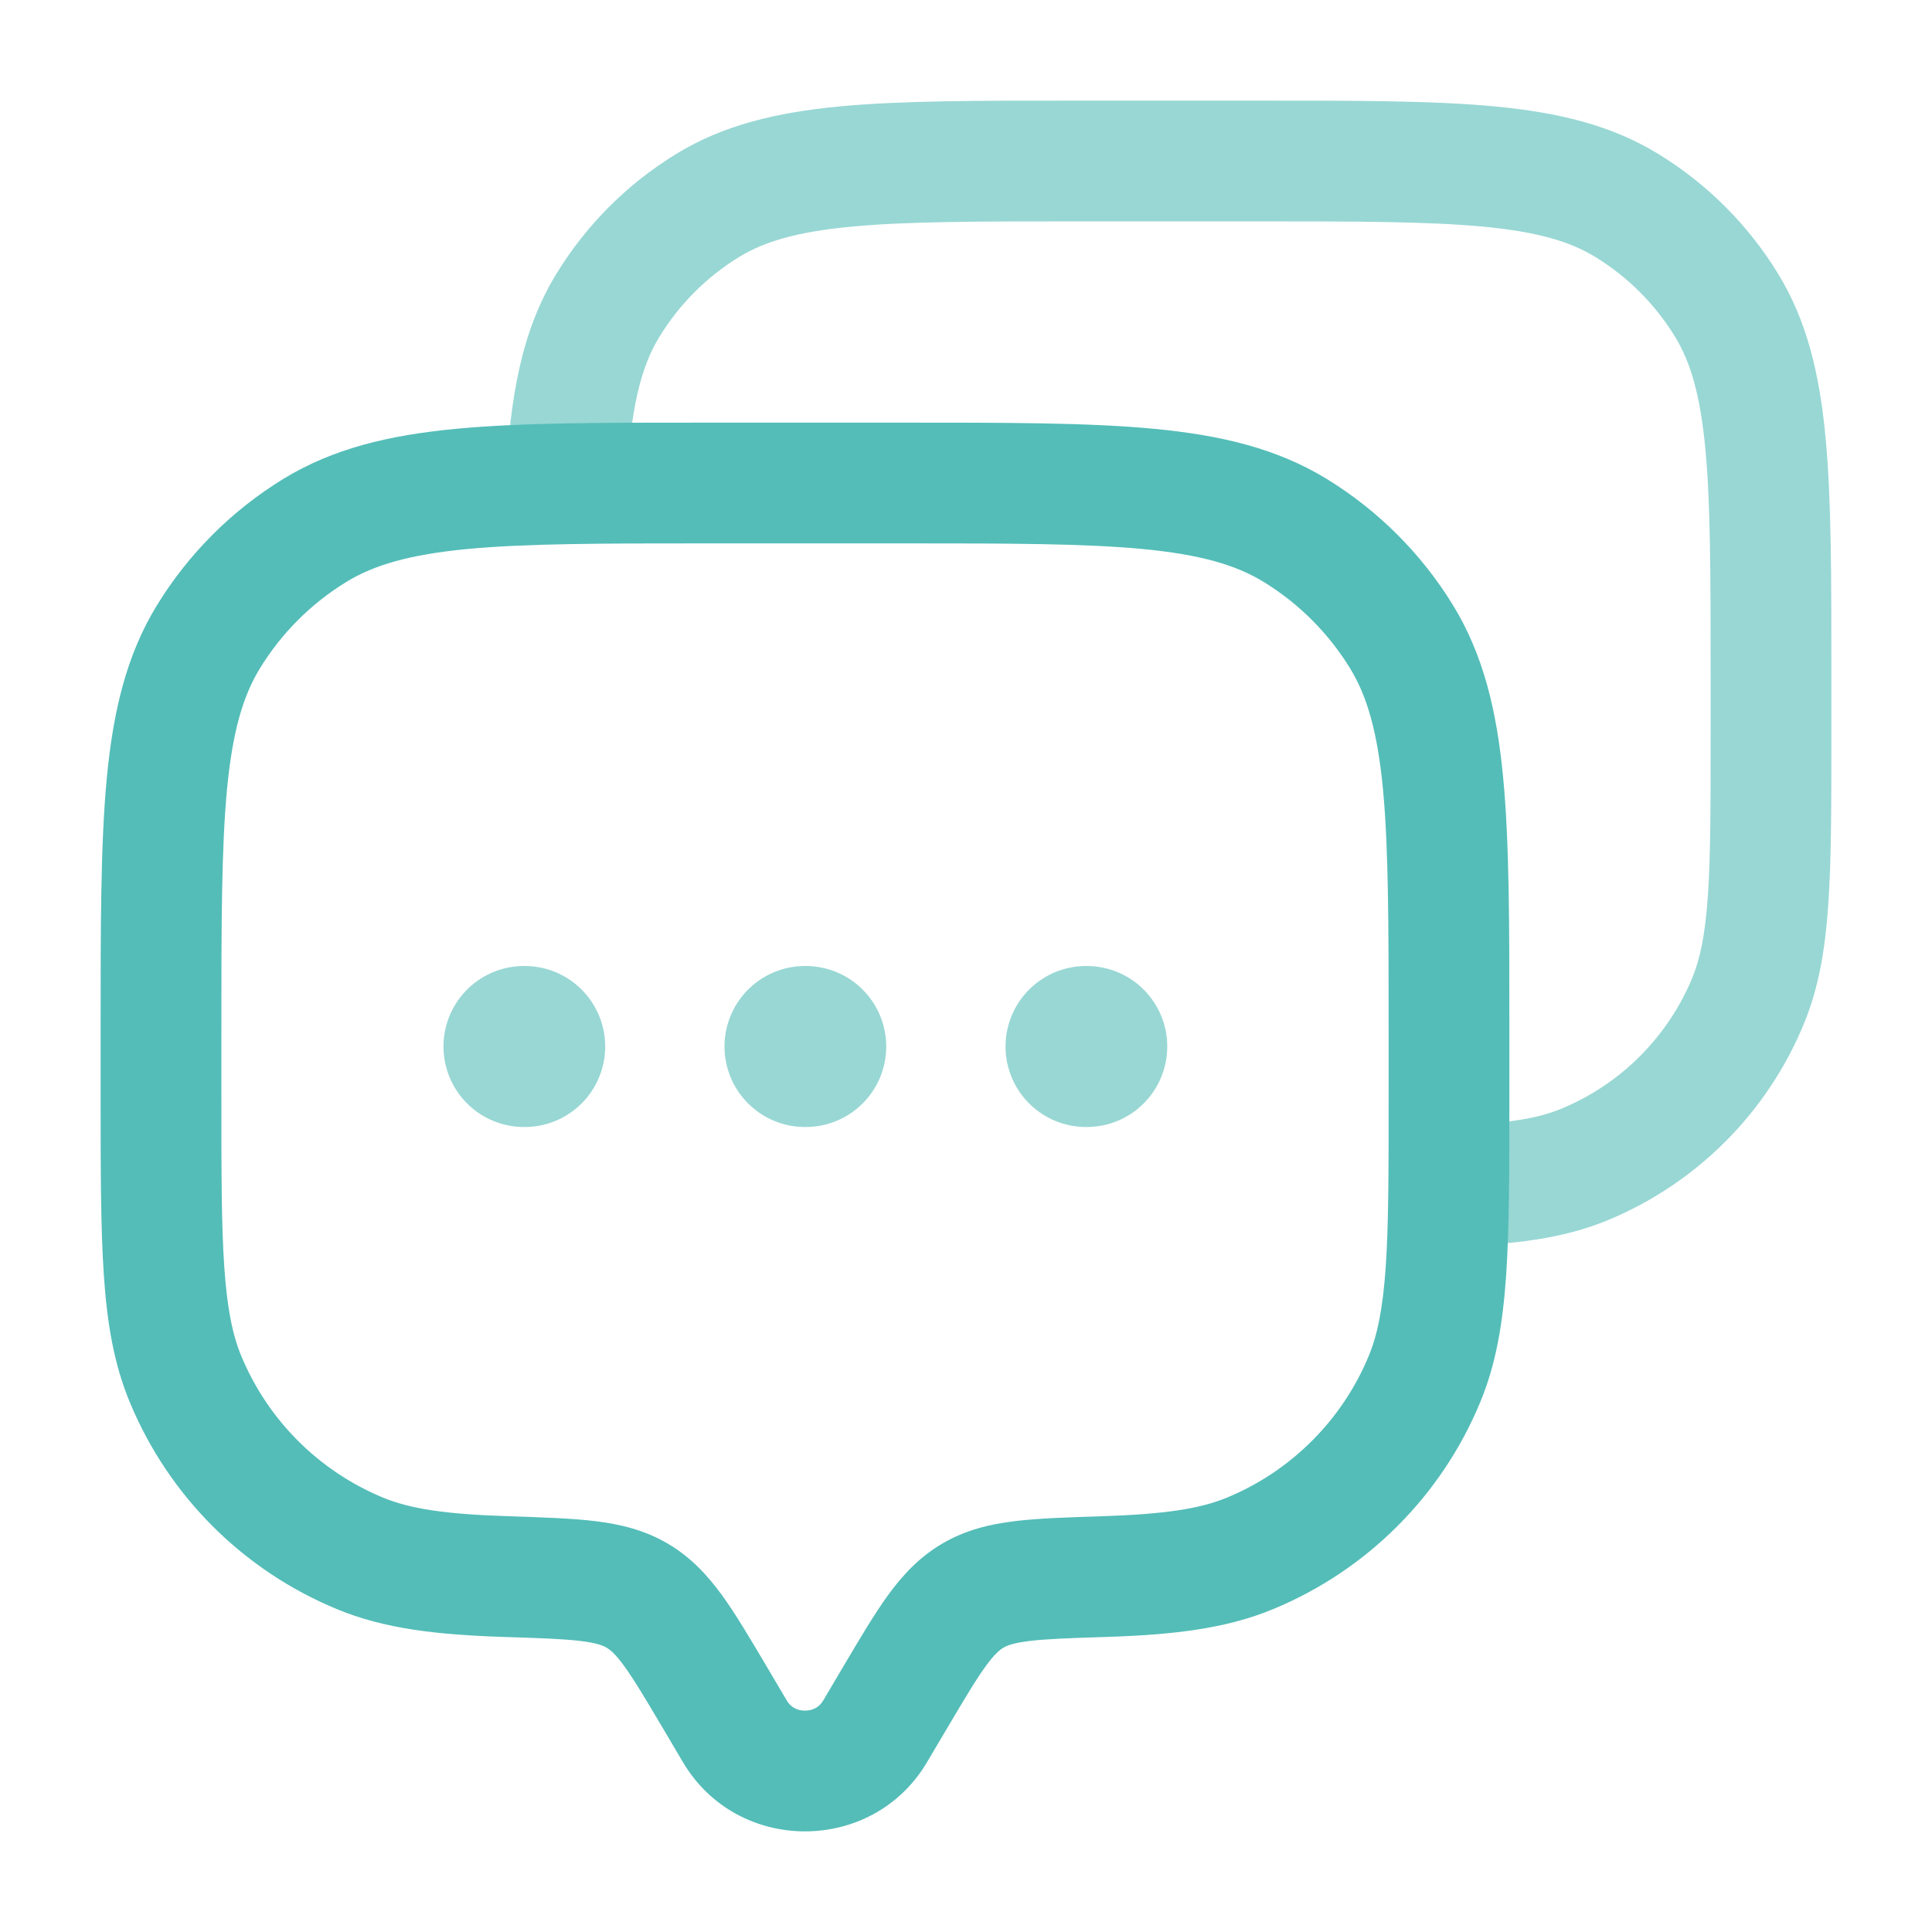
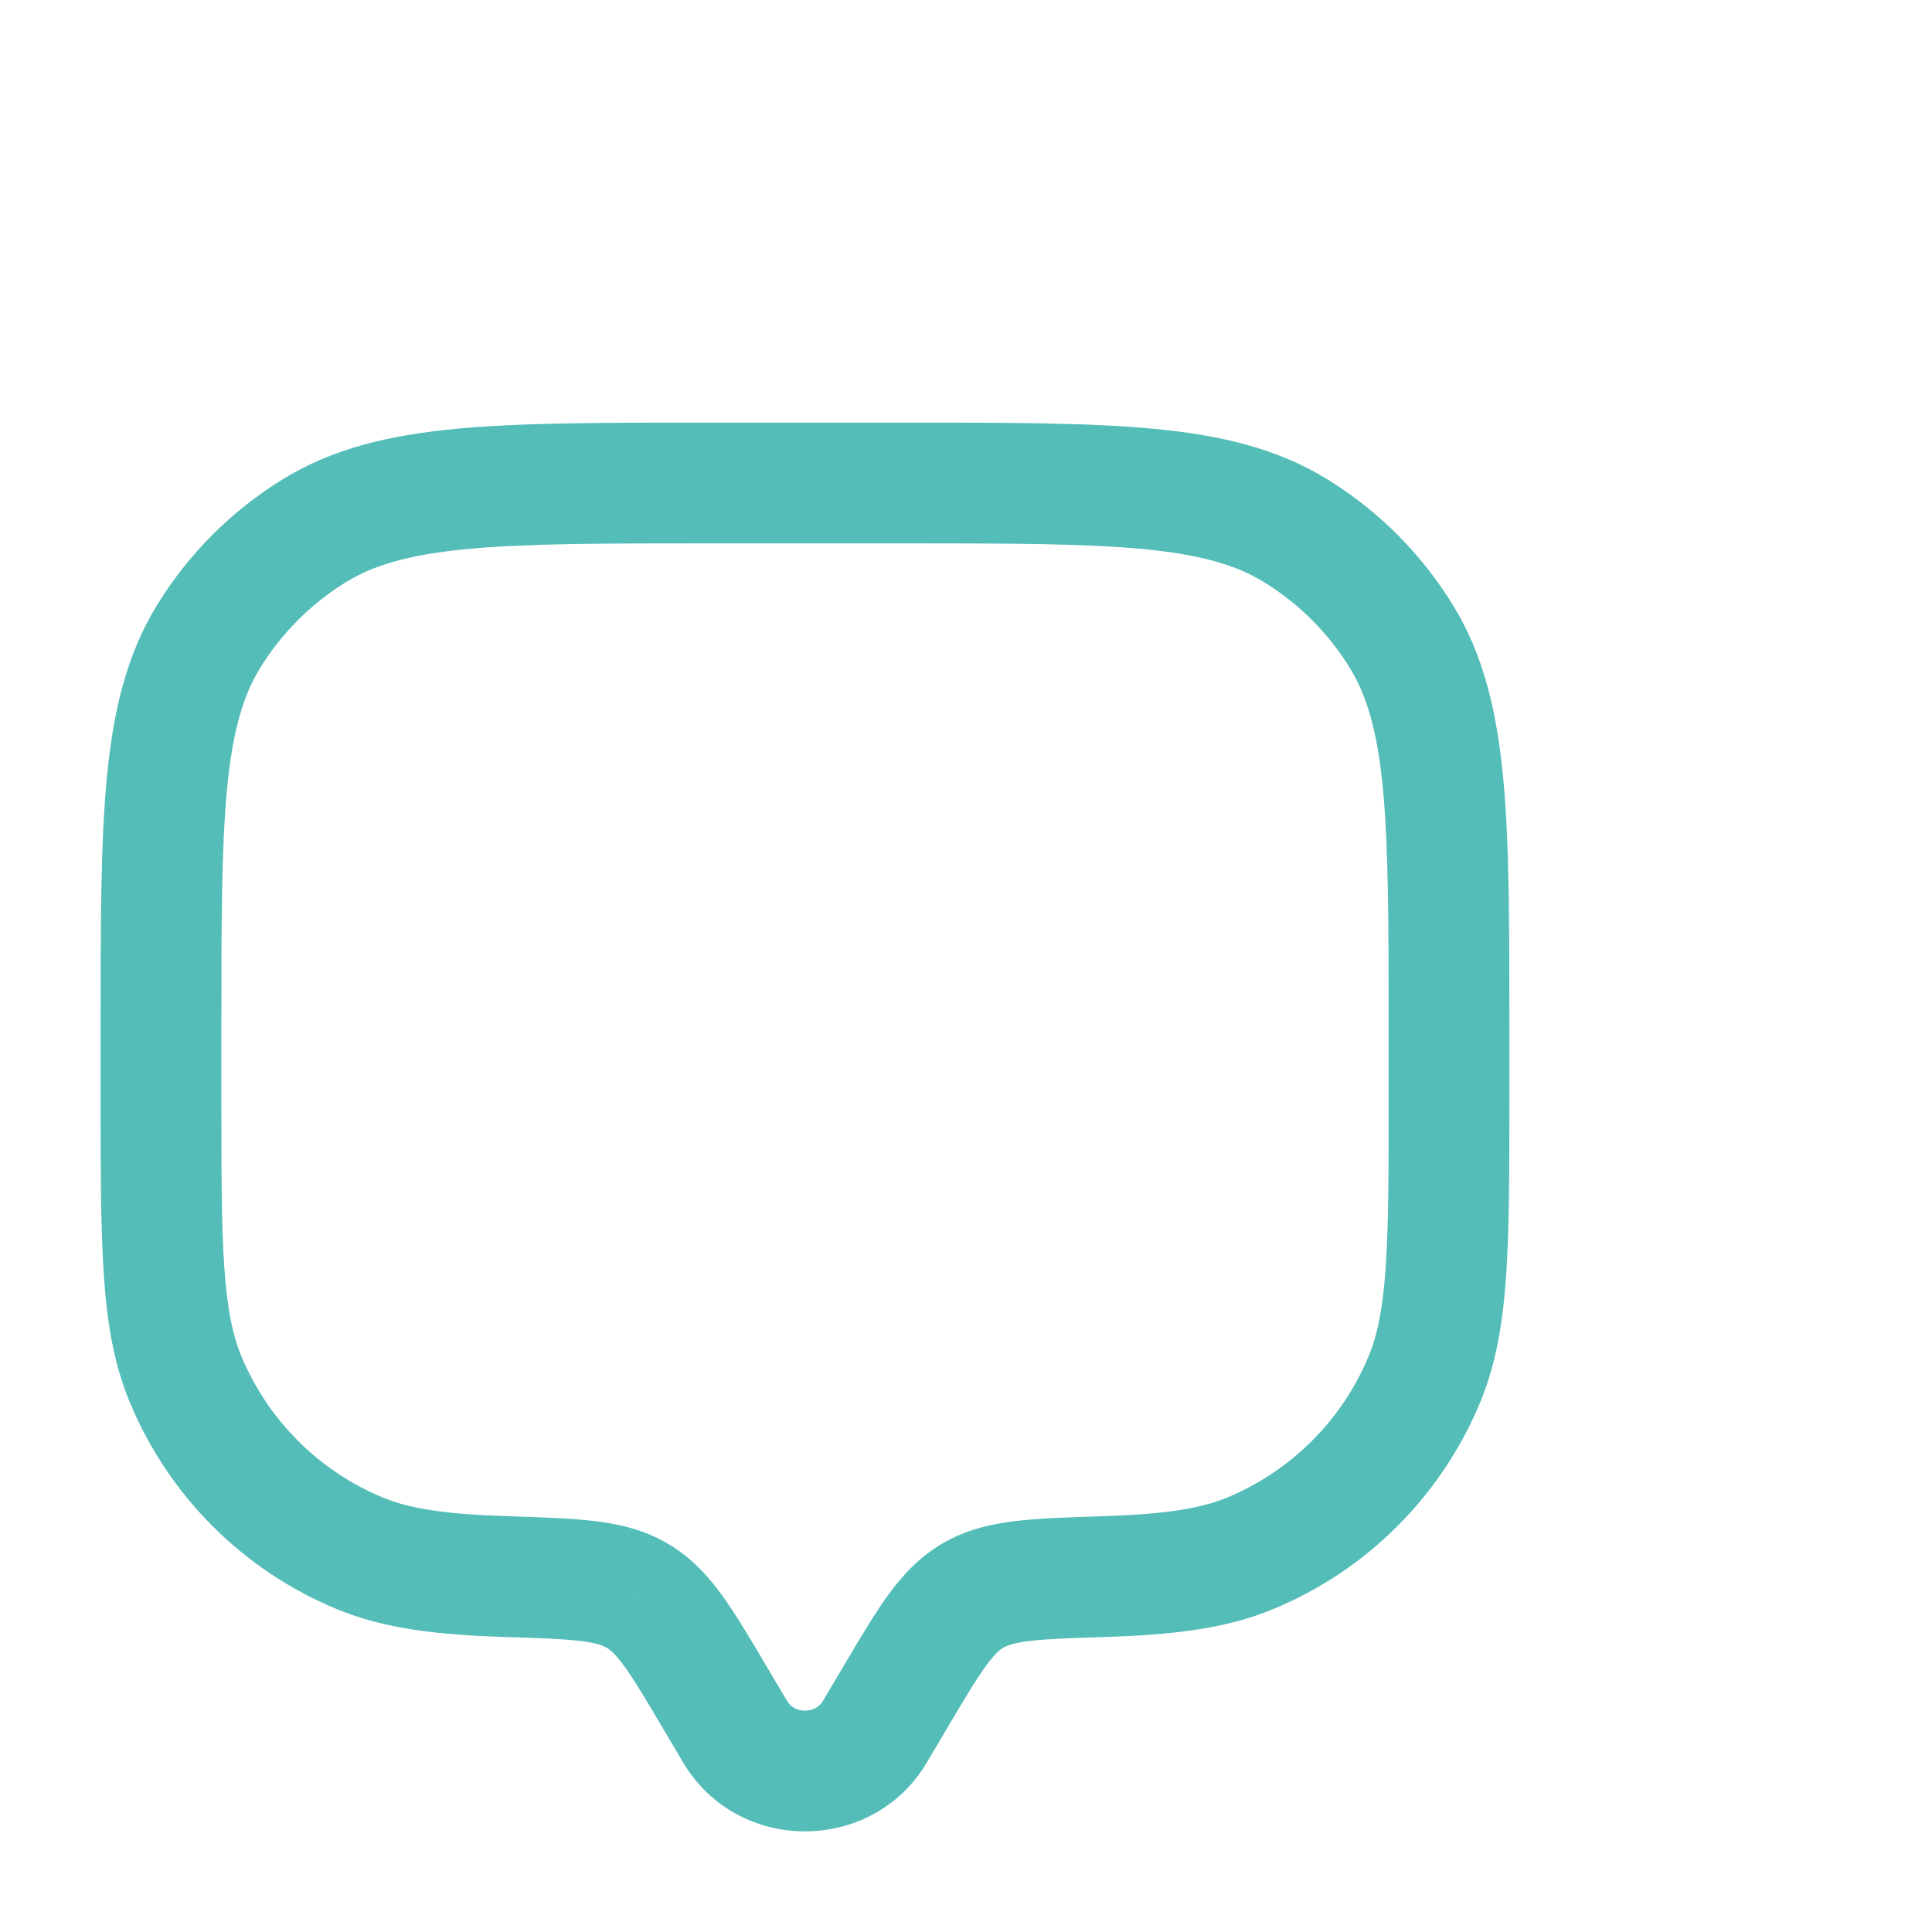
<svg xmlns="http://www.w3.org/2000/svg" width="24" height="24" viewBox="0 0 24 24" fill="none">
-   <path d="M10.869 21.51L11.515 21.892L11.515 21.892L10.869 21.51ZM11.129 21.072L10.483 20.69L10.483 20.69L11.129 21.072ZM8.871 21.072L9.517 20.69L9.517 20.69L8.871 21.072ZM9.131 21.51L8.485 21.892L8.485 21.892L9.131 21.51ZM2.304 17.131L2.997 16.844L2.997 16.844L2.304 17.131ZM6.289 19.585L6.313 18.835L6.313 18.835L6.289 19.585ZM4.469 19.296L4.182 19.988L4.182 19.988L4.469 19.296ZM17.695 17.131L18.388 17.418L18.388 17.418L17.695 17.131ZM13.711 19.585L13.687 18.835L13.687 18.835L13.711 19.585ZM15.531 19.296L15.818 19.988L15.818 19.988L15.531 19.296ZM16.09 6.589L16.482 5.95L16.482 5.95L16.09 6.589ZM17.411 7.91L18.05 7.518L18.05 7.518L17.411 7.91ZM3.91 6.589L3.518 5.95L3.518 5.95L3.91 6.589ZM2.589 7.91L1.95 7.518L1.95 7.518L2.589 7.91ZM7.916 19.822L7.535 20.468L7.535 20.468L7.916 19.822ZM10.869 21.51L11.515 21.892L11.774 21.454L11.129 21.072L10.483 20.69L10.224 21.128L10.869 21.51ZM8.871 21.072L8.226 21.454L8.485 21.892L9.131 21.51L9.776 21.128L9.517 20.69L8.871 21.072ZM10.869 21.51L10.224 21.128C10.178 21.205 10.099 21.25 10 21.25C9.901 21.25 9.821 21.205 9.776 21.128L9.131 21.51L8.485 21.892C9.162 23.036 10.838 23.036 11.515 21.892L10.869 21.51ZM8.8 6V6.75H11.2V6V5.25H8.8V6ZM18 12.8H17.25V13.6H18H18.75V12.8H18ZM2 13.6H2.75V12.8H2H1.25V13.6H2ZM2 13.6H1.25C1.25 14.522 1.25 15.25 1.29 15.84C1.33 16.436 1.415 16.944 1.612 17.418L2.304 17.131L2.997 16.844C2.889 16.583 2.822 16.257 2.786 15.738C2.75 15.211 2.75 14.542 2.75 13.6H2ZM6.289 19.585L6.313 18.835C5.521 18.81 5.09 18.741 4.756 18.603L4.469 19.296L4.182 19.988C4.779 20.236 5.437 20.308 6.265 20.335L6.289 19.585ZM2.304 17.131L1.612 17.418C2.094 18.582 3.018 19.506 4.182 19.988L4.469 19.296L4.756 18.603C3.96 18.273 3.327 17.64 2.997 16.844L2.304 17.131ZM18 13.6H17.25C17.25 14.542 17.25 15.211 17.214 15.738C17.178 16.257 17.111 16.583 17.003 16.844L17.695 17.131L18.388 17.418C18.585 16.944 18.669 16.436 18.71 15.84C18.75 15.25 18.75 14.522 18.75 13.6H18ZM13.711 19.585L13.735 20.335C14.562 20.308 15.221 20.236 15.818 19.988L15.531 19.296L15.244 18.603C14.909 18.741 14.479 18.81 13.687 18.835L13.711 19.585ZM17.695 17.131L17.003 16.844C16.673 17.64 16.04 18.273 15.244 18.603L15.531 19.296L15.818 19.988C16.982 19.506 17.906 18.582 18.388 17.418L17.695 17.131ZM11.2 6V6.75C12.524 6.75 13.464 6.751 14.195 6.82C14.915 6.889 15.355 7.019 15.698 7.229L16.09 6.589L16.482 5.95C15.863 5.571 15.167 5.406 14.337 5.327C13.519 5.249 12.495 5.25 11.2 5.25V6ZM18 12.8H18.75C18.75 11.505 18.751 10.481 18.673 9.663C18.594 8.833 18.429 8.137 18.05 7.518L17.411 7.91L16.771 8.302C16.981 8.645 17.111 9.085 17.18 9.805C17.249 10.536 17.25 11.476 17.25 12.8H18ZM16.09 6.589L15.698 7.229C16.135 7.497 16.503 7.865 16.771 8.302L17.411 7.91L18.05 7.518C17.658 6.879 17.121 6.342 16.482 5.95L16.09 6.589ZM8.8 6V5.25C7.505 5.25 6.481 5.249 5.663 5.327C4.833 5.406 4.137 5.571 3.518 5.95L3.91 6.589L4.302 7.229C4.645 7.019 5.085 6.889 5.805 6.82C6.536 6.751 7.476 6.75 8.8 6.75V6ZM2 12.8H2.75C2.75 11.476 2.751 10.536 2.82 9.805C2.889 9.085 3.019 8.645 3.229 8.302L2.589 7.91L1.95 7.518C1.571 8.137 1.406 8.833 1.327 9.663C1.249 10.481 1.25 11.505 1.25 12.8H2ZM3.91 6.589L3.518 5.95C2.879 6.342 2.342 6.879 1.95 7.518L2.589 7.91L3.229 8.302C3.497 7.865 3.865 7.497 4.302 7.229L3.91 6.589ZM8.871 21.072L9.517 20.69C9.316 20.351 9.14 20.052 8.969 19.816C8.789 19.569 8.583 19.345 8.298 19.177L7.916 19.822L7.535 20.468C7.581 20.495 7.644 20.545 7.755 20.698C7.875 20.863 8.011 21.091 8.226 21.454L8.871 21.072ZM6.289 19.585L6.265 20.335C6.711 20.349 6.996 20.359 7.212 20.385C7.416 20.41 7.493 20.443 7.535 20.468L7.916 19.822L8.298 19.177C8.009 19.006 7.704 18.934 7.393 18.896C7.095 18.86 6.732 18.849 6.313 18.835L6.289 19.585ZM11.129 21.072L11.774 21.454C11.989 21.091 12.125 20.863 12.245 20.698C12.356 20.545 12.419 20.495 12.465 20.468L12.084 19.822L11.702 19.177C11.417 19.345 11.211 19.569 11.031 19.816C10.86 20.052 10.684 20.351 10.483 20.69L11.129 21.072ZM13.711 19.585L13.687 18.835C13.268 18.849 12.905 18.86 12.607 18.896C12.296 18.934 11.991 19.006 11.702 19.177L12.084 19.822L12.465 20.468C12.507 20.443 12.584 20.41 12.788 20.385C13.004 20.359 13.289 20.349 13.735 20.335L13.711 19.585Z" fill="#54BDB8" />
-   <path opacity="0.6" d="M21.715 12.435L22.407 12.722L22.407 12.722L21.715 12.435ZM19.685 14.465L19.972 15.158L19.972 15.158L19.685 14.465ZM20.209 2.553L19.817 3.192L19.817 3.192L20.209 2.553ZM21.447 3.791L22.087 3.399L22.087 3.399L21.447 3.791ZM8.791 2.553L8.399 1.913L8.399 1.913L8.791 2.553ZM7.553 3.791L6.913 3.399L6.913 3.399L7.553 3.791ZM13.375 2V2.75H15.625V2V1.25H13.375V2ZM22 8.375H21.25V9.125H22H22.75V8.375H22ZM22 9.125H21.25C21.25 10.009 21.25 10.634 21.216 11.126C21.183 11.611 21.12 11.91 21.022 12.148L21.715 12.435L22.407 12.722C22.594 12.271 22.674 11.789 22.712 11.228C22.75 10.674 22.75 9.988 22.75 9.125H22ZM21.715 12.435L21.022 12.148C20.717 12.883 20.133 13.467 19.398 13.772L19.685 14.465L19.972 15.158C21.075 14.701 21.951 13.825 22.407 12.722L21.715 12.435ZM15.625 2V2.75C16.867 2.75 17.746 2.751 18.429 2.816C19.1 2.88 19.504 3 19.817 3.192L20.209 2.553L20.601 1.913C20.013 1.552 19.352 1.397 18.571 1.322C17.8 1.249 16.838 1.25 15.625 1.25V2ZM22 8.375H22.75C22.75 7.162 22.751 6.2 22.677 5.429C22.603 4.648 22.448 3.987 22.087 3.399L21.447 3.791L20.808 4.183C21 4.496 21.12 4.9 21.184 5.571C21.249 6.254 21.25 7.133 21.25 8.375H22ZM20.209 2.553L19.817 3.192C20.221 3.439 20.561 3.779 20.808 4.183L21.447 3.791L22.087 3.399C21.716 2.793 21.207 2.284 20.601 1.913L20.209 2.553ZM13.375 2V1.25C12.162 1.25 11.2 1.249 10.429 1.322C9.648 1.397 8.987 1.552 8.399 1.913L8.791 2.553L9.182 3.192C9.496 3 9.9 2.88 10.571 2.816C11.254 2.751 12.133 2.75 13.375 2.75V2ZM8.791 2.553L8.399 1.913C7.793 2.284 7.284 2.793 6.913 3.399L7.553 3.791L8.192 4.183C8.439 3.779 8.779 3.439 9.182 3.192L8.791 2.553ZM7.033 6L7.782 6.039C7.832 5.079 7.957 4.566 8.192 4.183L7.553 3.791L6.913 3.399C6.476 4.112 6.337 4.937 6.284 5.961L7.033 6ZM18 14.735L18.025 15.485C18.792 15.459 19.409 15.391 19.972 15.158L19.685 14.465L19.398 13.772C19.096 13.897 18.704 13.961 17.975 13.986L18 14.735Z" fill="#54BDB8" />
-   <path opacity="0.6" d="M6.509 13H6.518M10 13H10.009M13.491 13H13.5" stroke="#54BDB8" stroke-width="2" stroke-linecap="round" stroke-linejoin="round" />
+   <path d="M10.869 21.51L11.515 21.892L11.515 21.892L10.869 21.51ZM11.129 21.072L10.483 20.69L10.483 20.69L11.129 21.072ZM8.871 21.072L9.517 20.69L9.517 20.69L8.871 21.072ZM9.131 21.51L8.485 21.892L8.485 21.892L9.131 21.51ZM2.304 17.131L2.997 16.844L2.997 16.844L2.304 17.131ZM6.289 19.585L6.313 18.835L6.313 18.835L6.289 19.585ZM4.469 19.296L4.182 19.988L4.182 19.988L4.469 19.296ZM17.695 17.131L18.388 17.418L18.388 17.418L17.695 17.131ZM13.711 19.585L13.687 18.835L13.687 18.835L13.711 19.585ZM15.531 19.296L15.818 19.988L15.818 19.988L15.531 19.296ZM16.09 6.589L16.482 5.95L16.482 5.95L16.09 6.589ZM17.411 7.91L18.05 7.518L18.05 7.518L17.411 7.91ZM3.91 6.589L3.518 5.95L3.518 5.95L3.91 6.589ZM2.589 7.91L1.95 7.518L1.95 7.518L2.589 7.91ZM7.916 19.822L7.535 20.468L7.535 20.468L7.916 19.822ZM10.869 21.51L11.515 21.892L11.774 21.454L11.129 21.072L10.483 20.69L10.224 21.128L10.869 21.51ZM8.871 21.072L8.226 21.454L8.485 21.892L9.131 21.51L9.776 21.128L9.517 20.69L8.871 21.072ZM10.869 21.51L10.224 21.128C10.178 21.205 10.099 21.25 10 21.25C9.901 21.25 9.821 21.205 9.776 21.128L9.131 21.51L8.485 21.892C9.162 23.036 10.838 23.036 11.515 21.892L10.869 21.51ZM8.8 6V6.75H11.2V6V5.25H8.8V6ZM18 12.8H17.25V13.6H18H18.75V12.8H18ZM2 13.6H2.75V12.8H2H1.25V13.6H2ZM2 13.6H1.25C1.25 14.522 1.25 15.25 1.29 15.84C1.33 16.436 1.415 16.944 1.612 17.418L2.304 17.131L2.997 16.844C2.889 16.583 2.822 16.257 2.786 15.738C2.75 15.211 2.75 14.542 2.75 13.6H2ZM6.289 19.585L6.313 18.835C5.521 18.81 5.09 18.741 4.756 18.603L4.469 19.296L4.182 19.988C4.779 20.236 5.437 20.308 6.265 20.335L6.289 19.585ZM2.304 17.131L1.612 17.418C2.094 18.582 3.018 19.506 4.182 19.988L4.469 19.296L4.756 18.603C3.96 18.273 3.327 17.64 2.997 16.844L2.304 17.131ZM18 13.6H17.25C17.25 14.542 17.25 15.211 17.214 15.738C17.178 16.257 17.111 16.583 17.003 16.844L17.695 17.131L18.388 17.418C18.585 16.944 18.669 16.436 18.71 15.84C18.75 15.25 18.75 14.522 18.75 13.6H18ZM13.711 19.585L13.735 20.335C14.562 20.308 15.221 20.236 15.818 19.988L15.531 19.296L15.244 18.603C14.909 18.741 14.479 18.81 13.687 18.835L13.711 19.585ZM17.695 17.131L17.003 16.844C16.673 17.64 16.04 18.273 15.244 18.603L15.531 19.296L15.818 19.988C16.982 19.506 17.906 18.582 18.388 17.418L17.695 17.131ZM11.2 6V6.75C12.524 6.75 13.464 6.751 14.195 6.82C14.915 6.889 15.355 7.019 15.698 7.229L16.09 6.589L16.482 5.95C15.863 5.571 15.167 5.406 14.337 5.327C13.519 5.249 12.495 5.25 11.2 5.25V6ZM18 12.8H18.75C18.75 11.505 18.751 10.481 18.673 9.663C18.594 8.833 18.429 8.137 18.05 7.518L17.411 7.91L16.771 8.302C16.981 8.645 17.111 9.085 17.18 9.805C17.249 10.536 17.25 11.476 17.25 12.8H18ZM16.09 6.589L15.698 7.229C16.135 7.497 16.503 7.865 16.771 8.302L17.411 7.91L18.05 7.518C17.658 6.879 17.121 6.342 16.482 5.95L16.09 6.589ZM8.8 6V5.25C7.505 5.25 6.481 5.249 5.663 5.327C4.833 5.406 4.137 5.571 3.518 5.95L3.91 6.589L4.302 7.229C4.645 7.019 5.085 6.889 5.805 6.82C6.536 6.751 7.476 6.75 8.8 6.75V6ZM2 12.8H2.75C2.75 11.476 2.751 10.536 2.82 9.805C2.889 9.085 3.019 8.645 3.229 8.302L2.589 7.91L1.95 7.518C1.571 8.137 1.406 8.833 1.327 9.663C1.249 10.481 1.25 11.505 1.25 12.8H2ZM3.91 6.589L3.518 5.95C2.879 6.342 2.342 6.879 1.95 7.518L2.589 7.91L3.229 8.302C3.497 7.865 3.865 7.497 4.302 7.229L3.91 6.589ZM8.871 21.072L9.517 20.69C9.316 20.351 9.14 20.052 8.969 19.816C8.789 19.569 8.583 19.345 8.298 19.177L7.535 20.468C7.581 20.495 7.644 20.545 7.755 20.698C7.875 20.863 8.011 21.091 8.226 21.454L8.871 21.072ZM6.289 19.585L6.265 20.335C6.711 20.349 6.996 20.359 7.212 20.385C7.416 20.41 7.493 20.443 7.535 20.468L7.916 19.822L8.298 19.177C8.009 19.006 7.704 18.934 7.393 18.896C7.095 18.86 6.732 18.849 6.313 18.835L6.289 19.585ZM11.129 21.072L11.774 21.454C11.989 21.091 12.125 20.863 12.245 20.698C12.356 20.545 12.419 20.495 12.465 20.468L12.084 19.822L11.702 19.177C11.417 19.345 11.211 19.569 11.031 19.816C10.86 20.052 10.684 20.351 10.483 20.69L11.129 21.072ZM13.711 19.585L13.687 18.835C13.268 18.849 12.905 18.86 12.607 18.896C12.296 18.934 11.991 19.006 11.702 19.177L12.084 19.822L12.465 20.468C12.507 20.443 12.584 20.41 12.788 20.385C13.004 20.359 13.289 20.349 13.735 20.335L13.711 19.585Z" fill="#54BDB8" />
</svg>